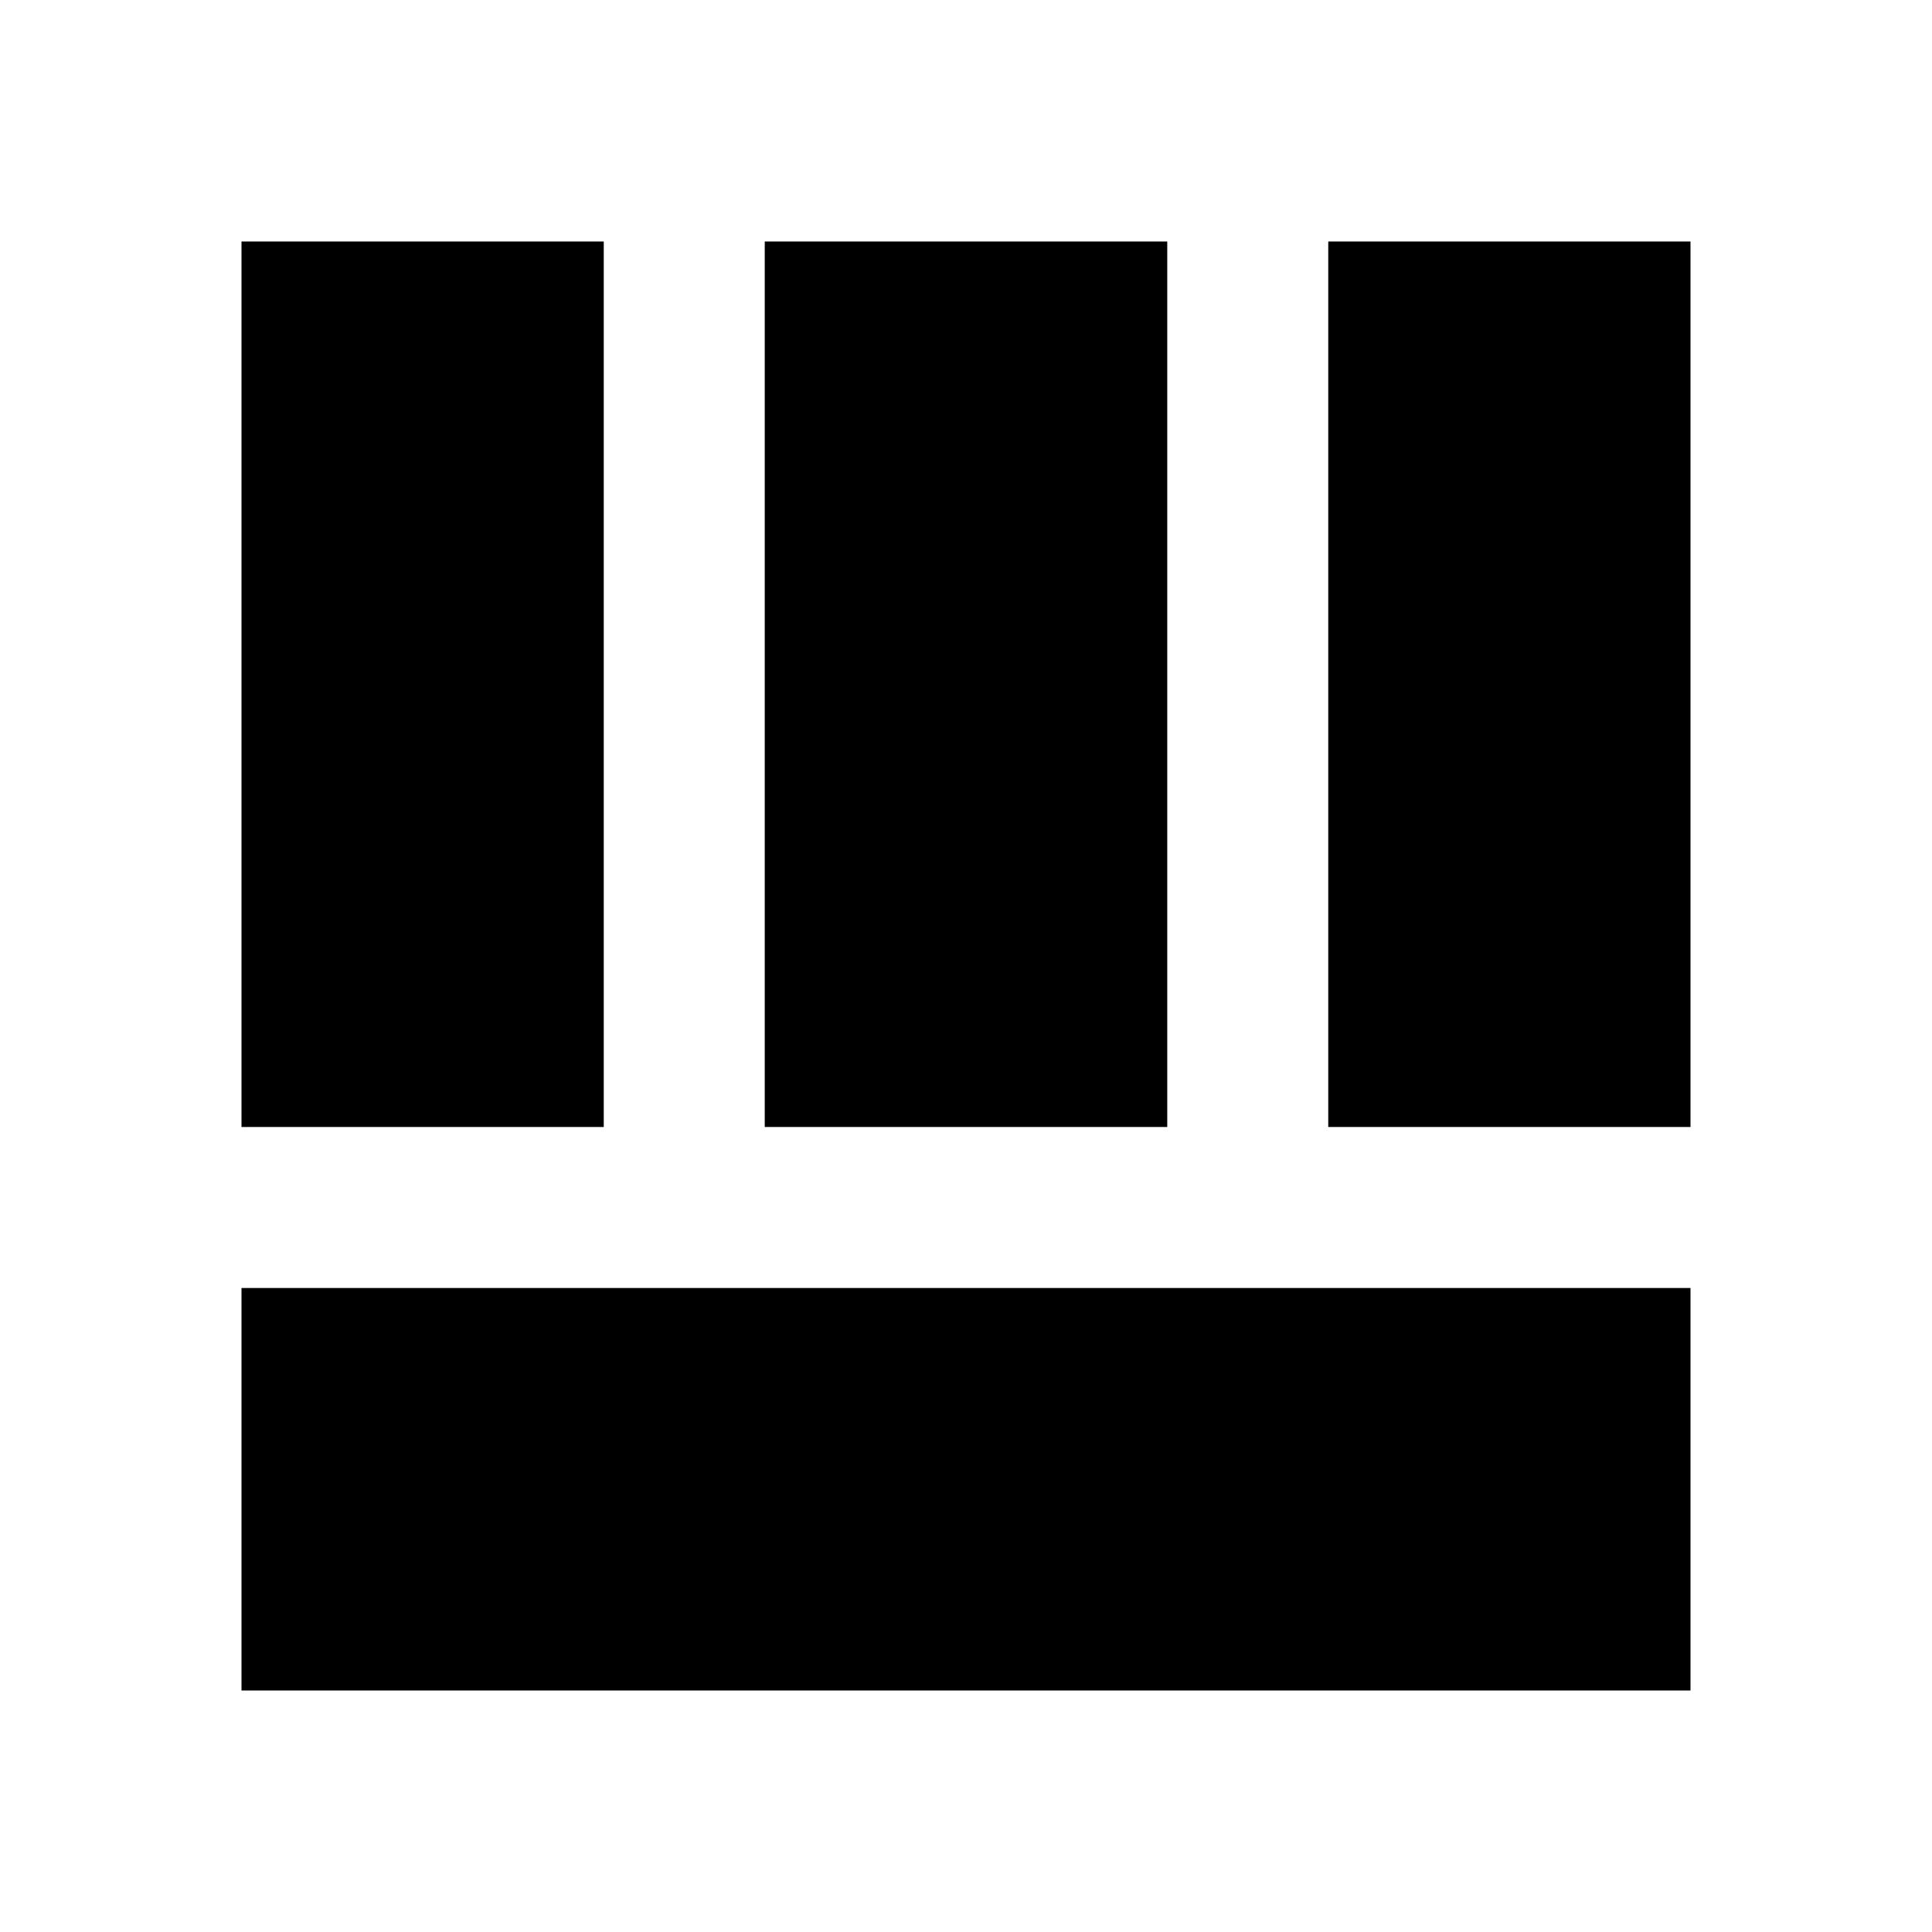
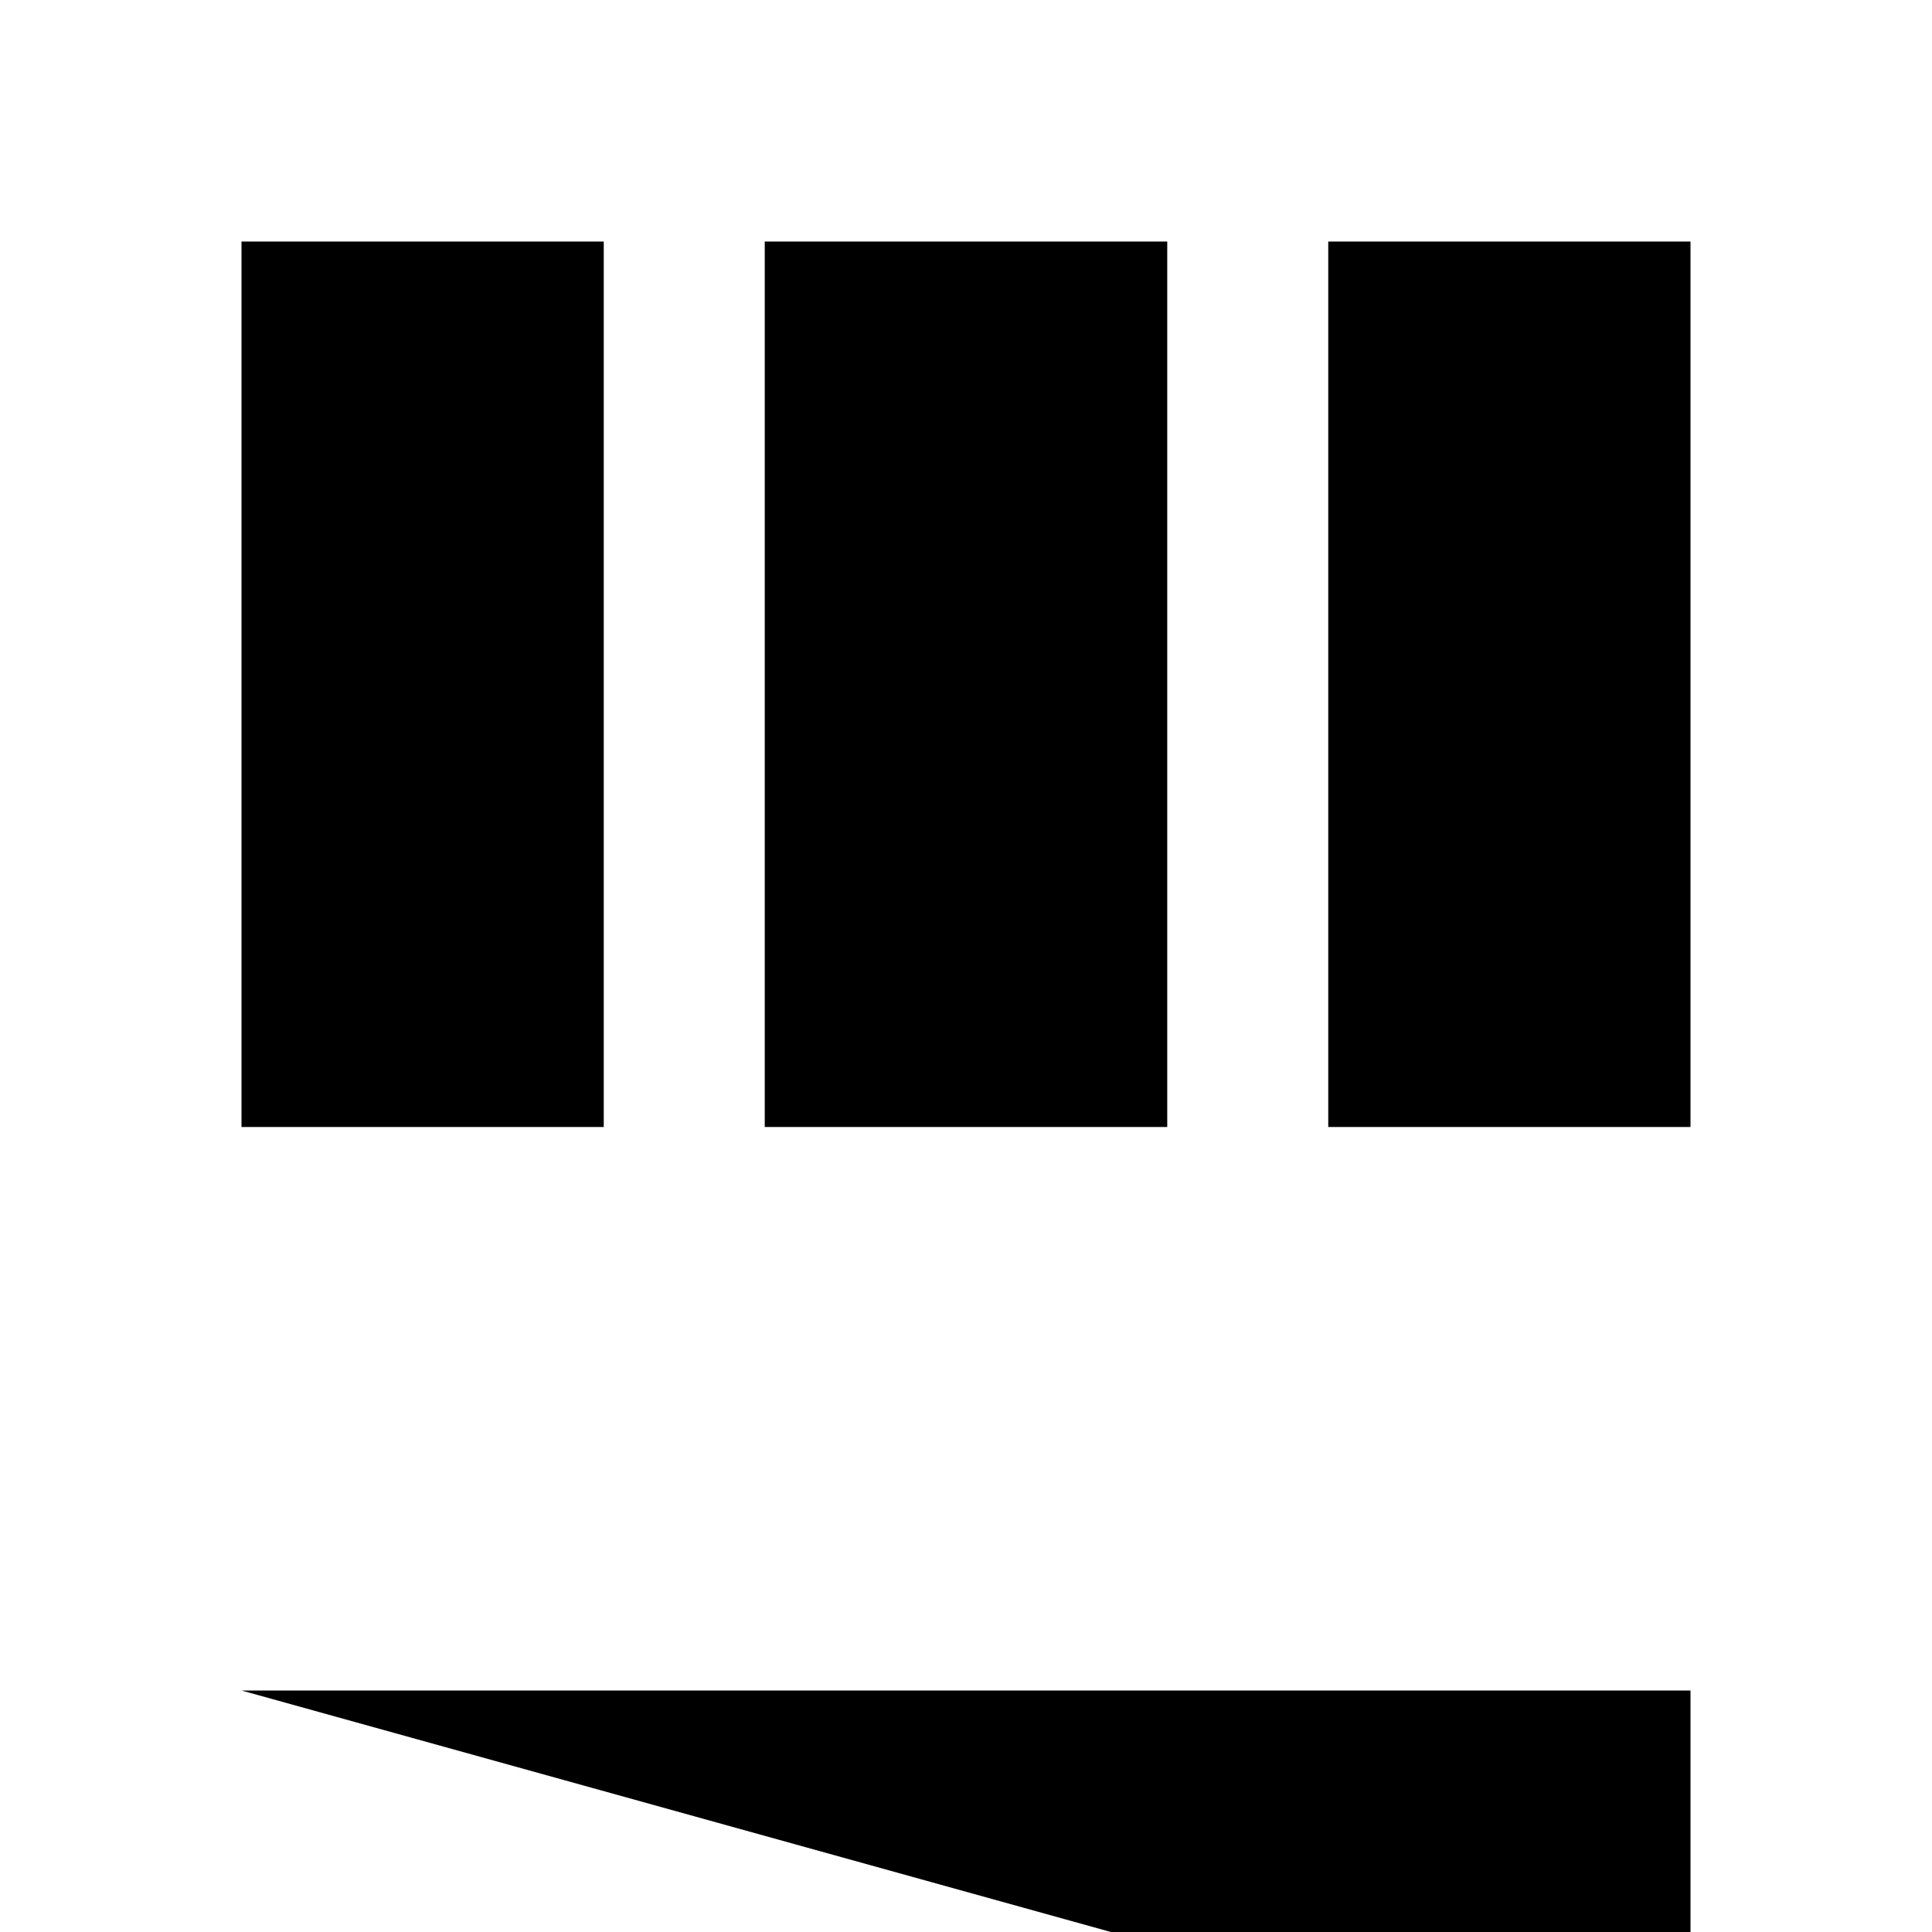
<svg xmlns="http://www.w3.org/2000/svg" width="800" height="800" viewBox="0 0 24 24">
-   <path fill="currentColor" d="M3 21v-5h18v5zm13.5-7V3H21v11zM3 14V3h4.5v11zm6.5 0V3h5v11z" />
+   <path fill="currentColor" d="M3 21h18v5zm13.5-7V3H21v11zM3 14V3h4.5v11zm6.5 0V3h5v11z" />
</svg>